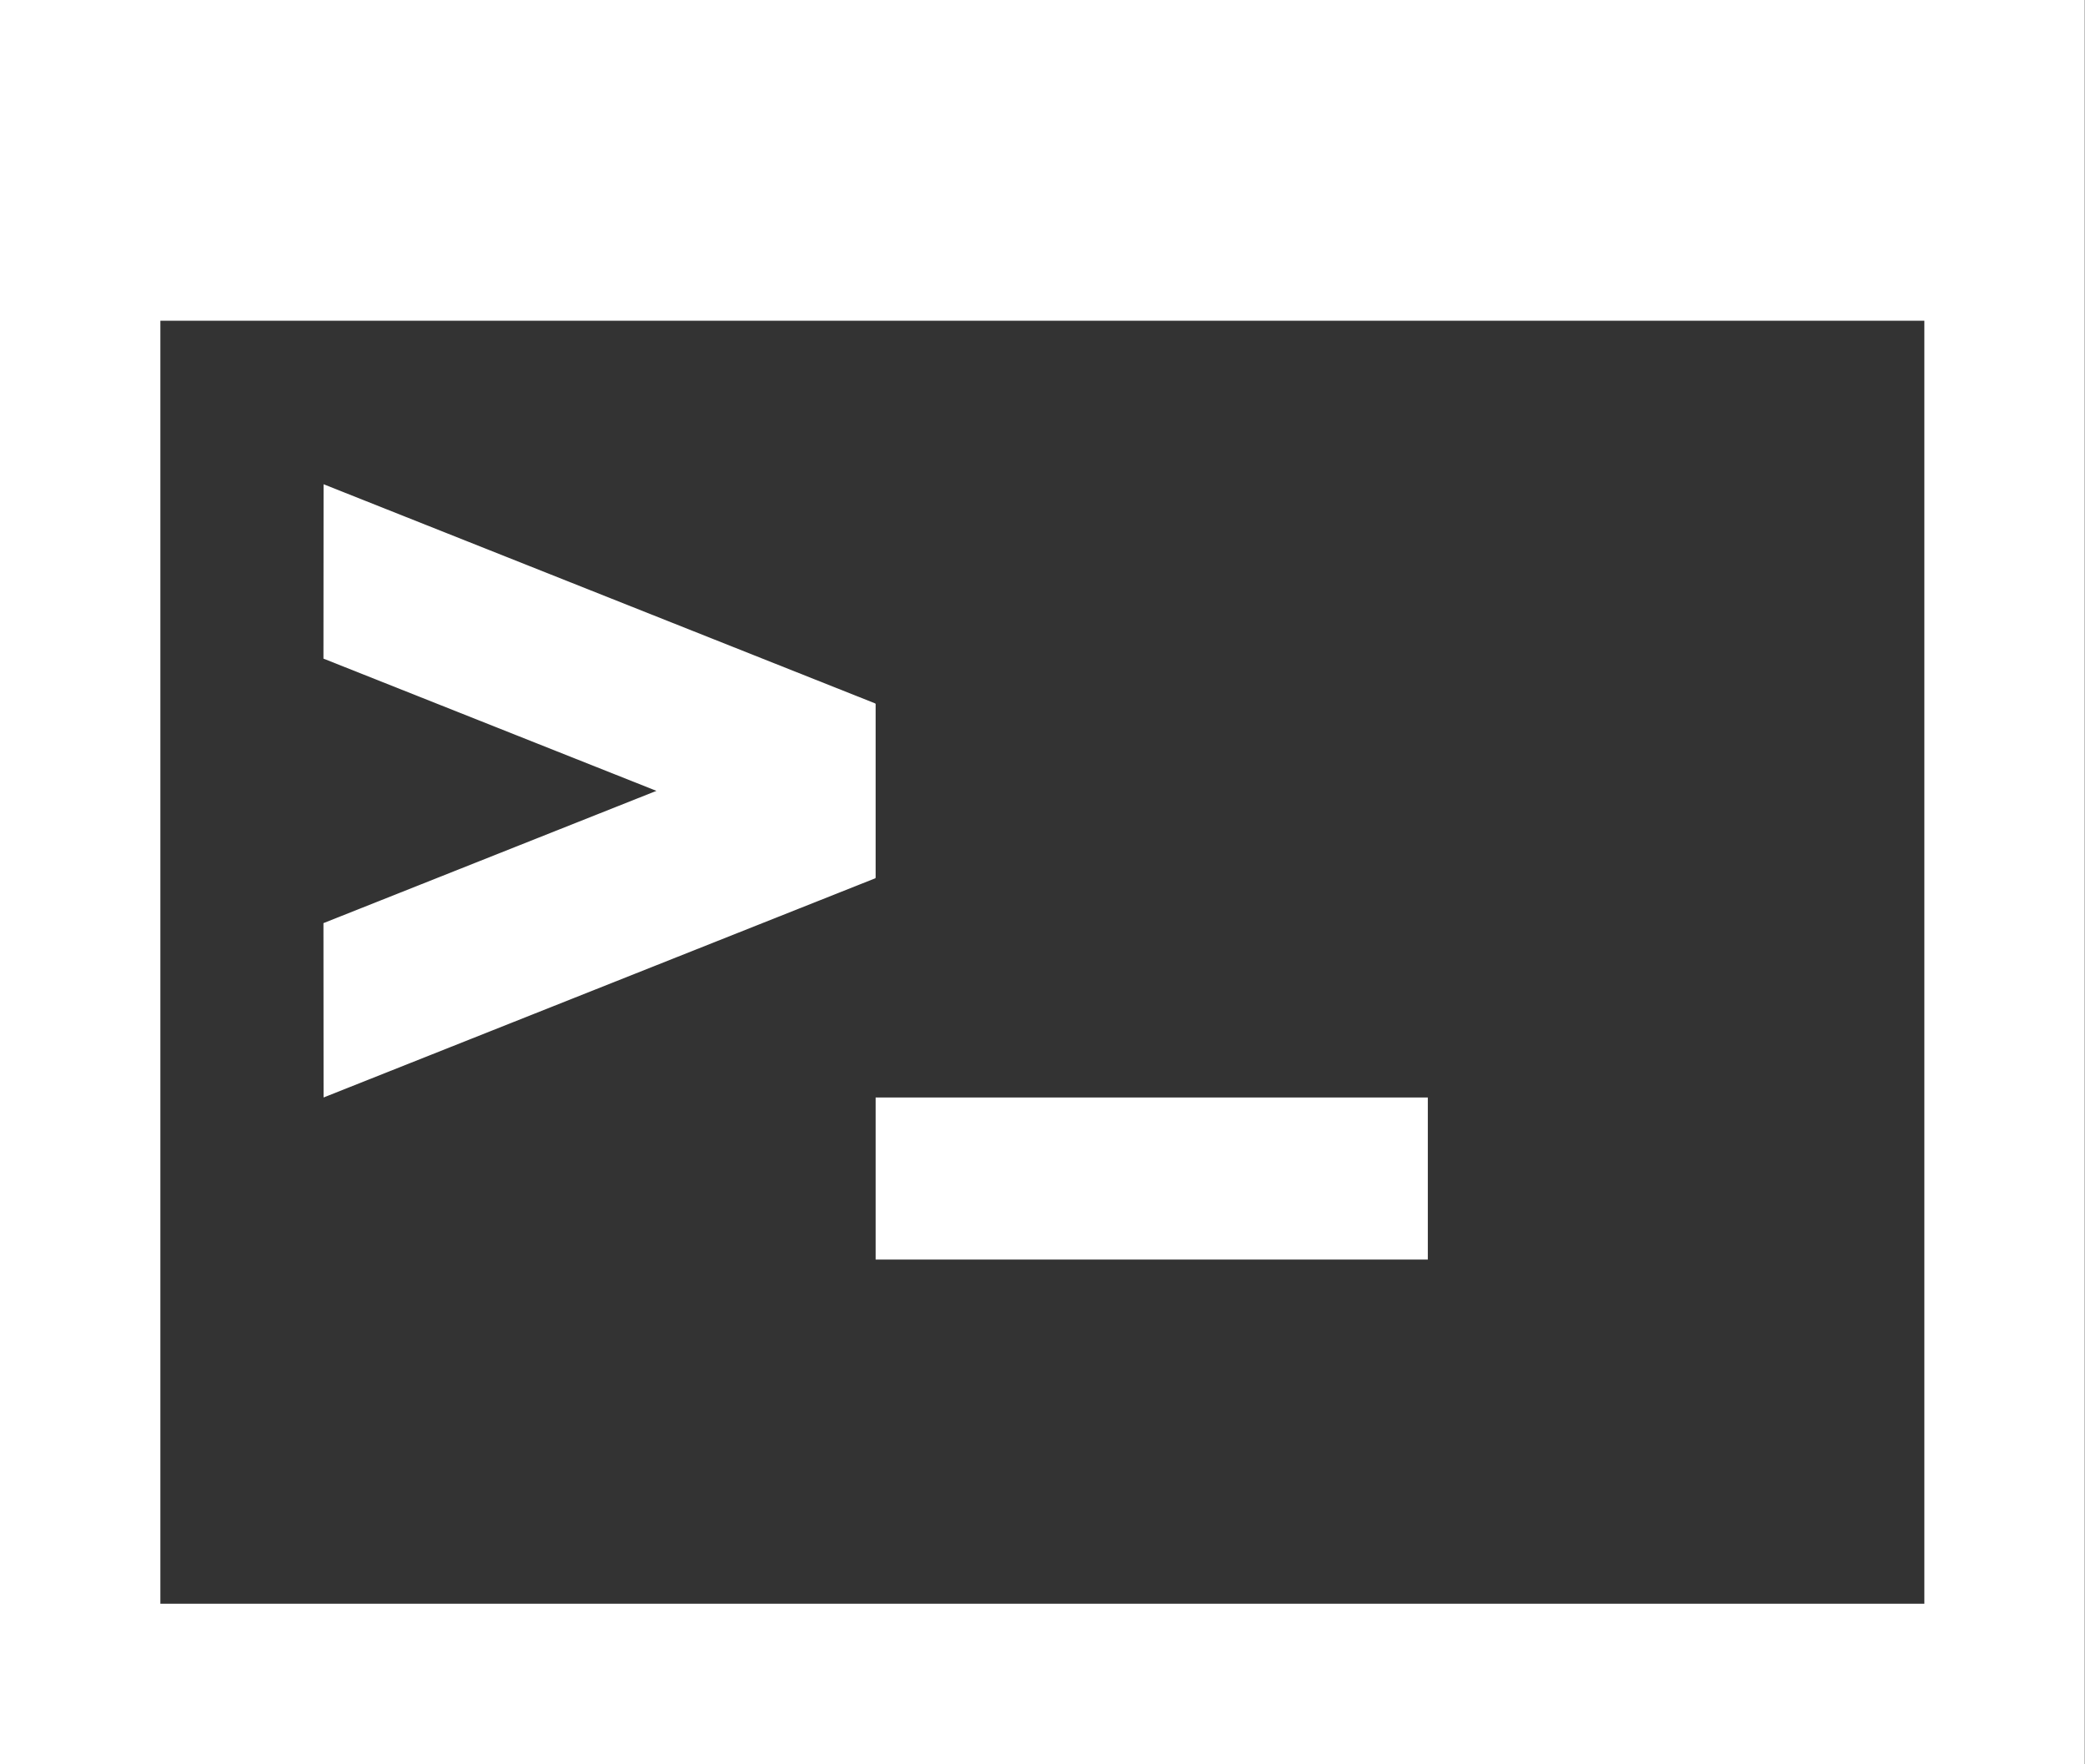
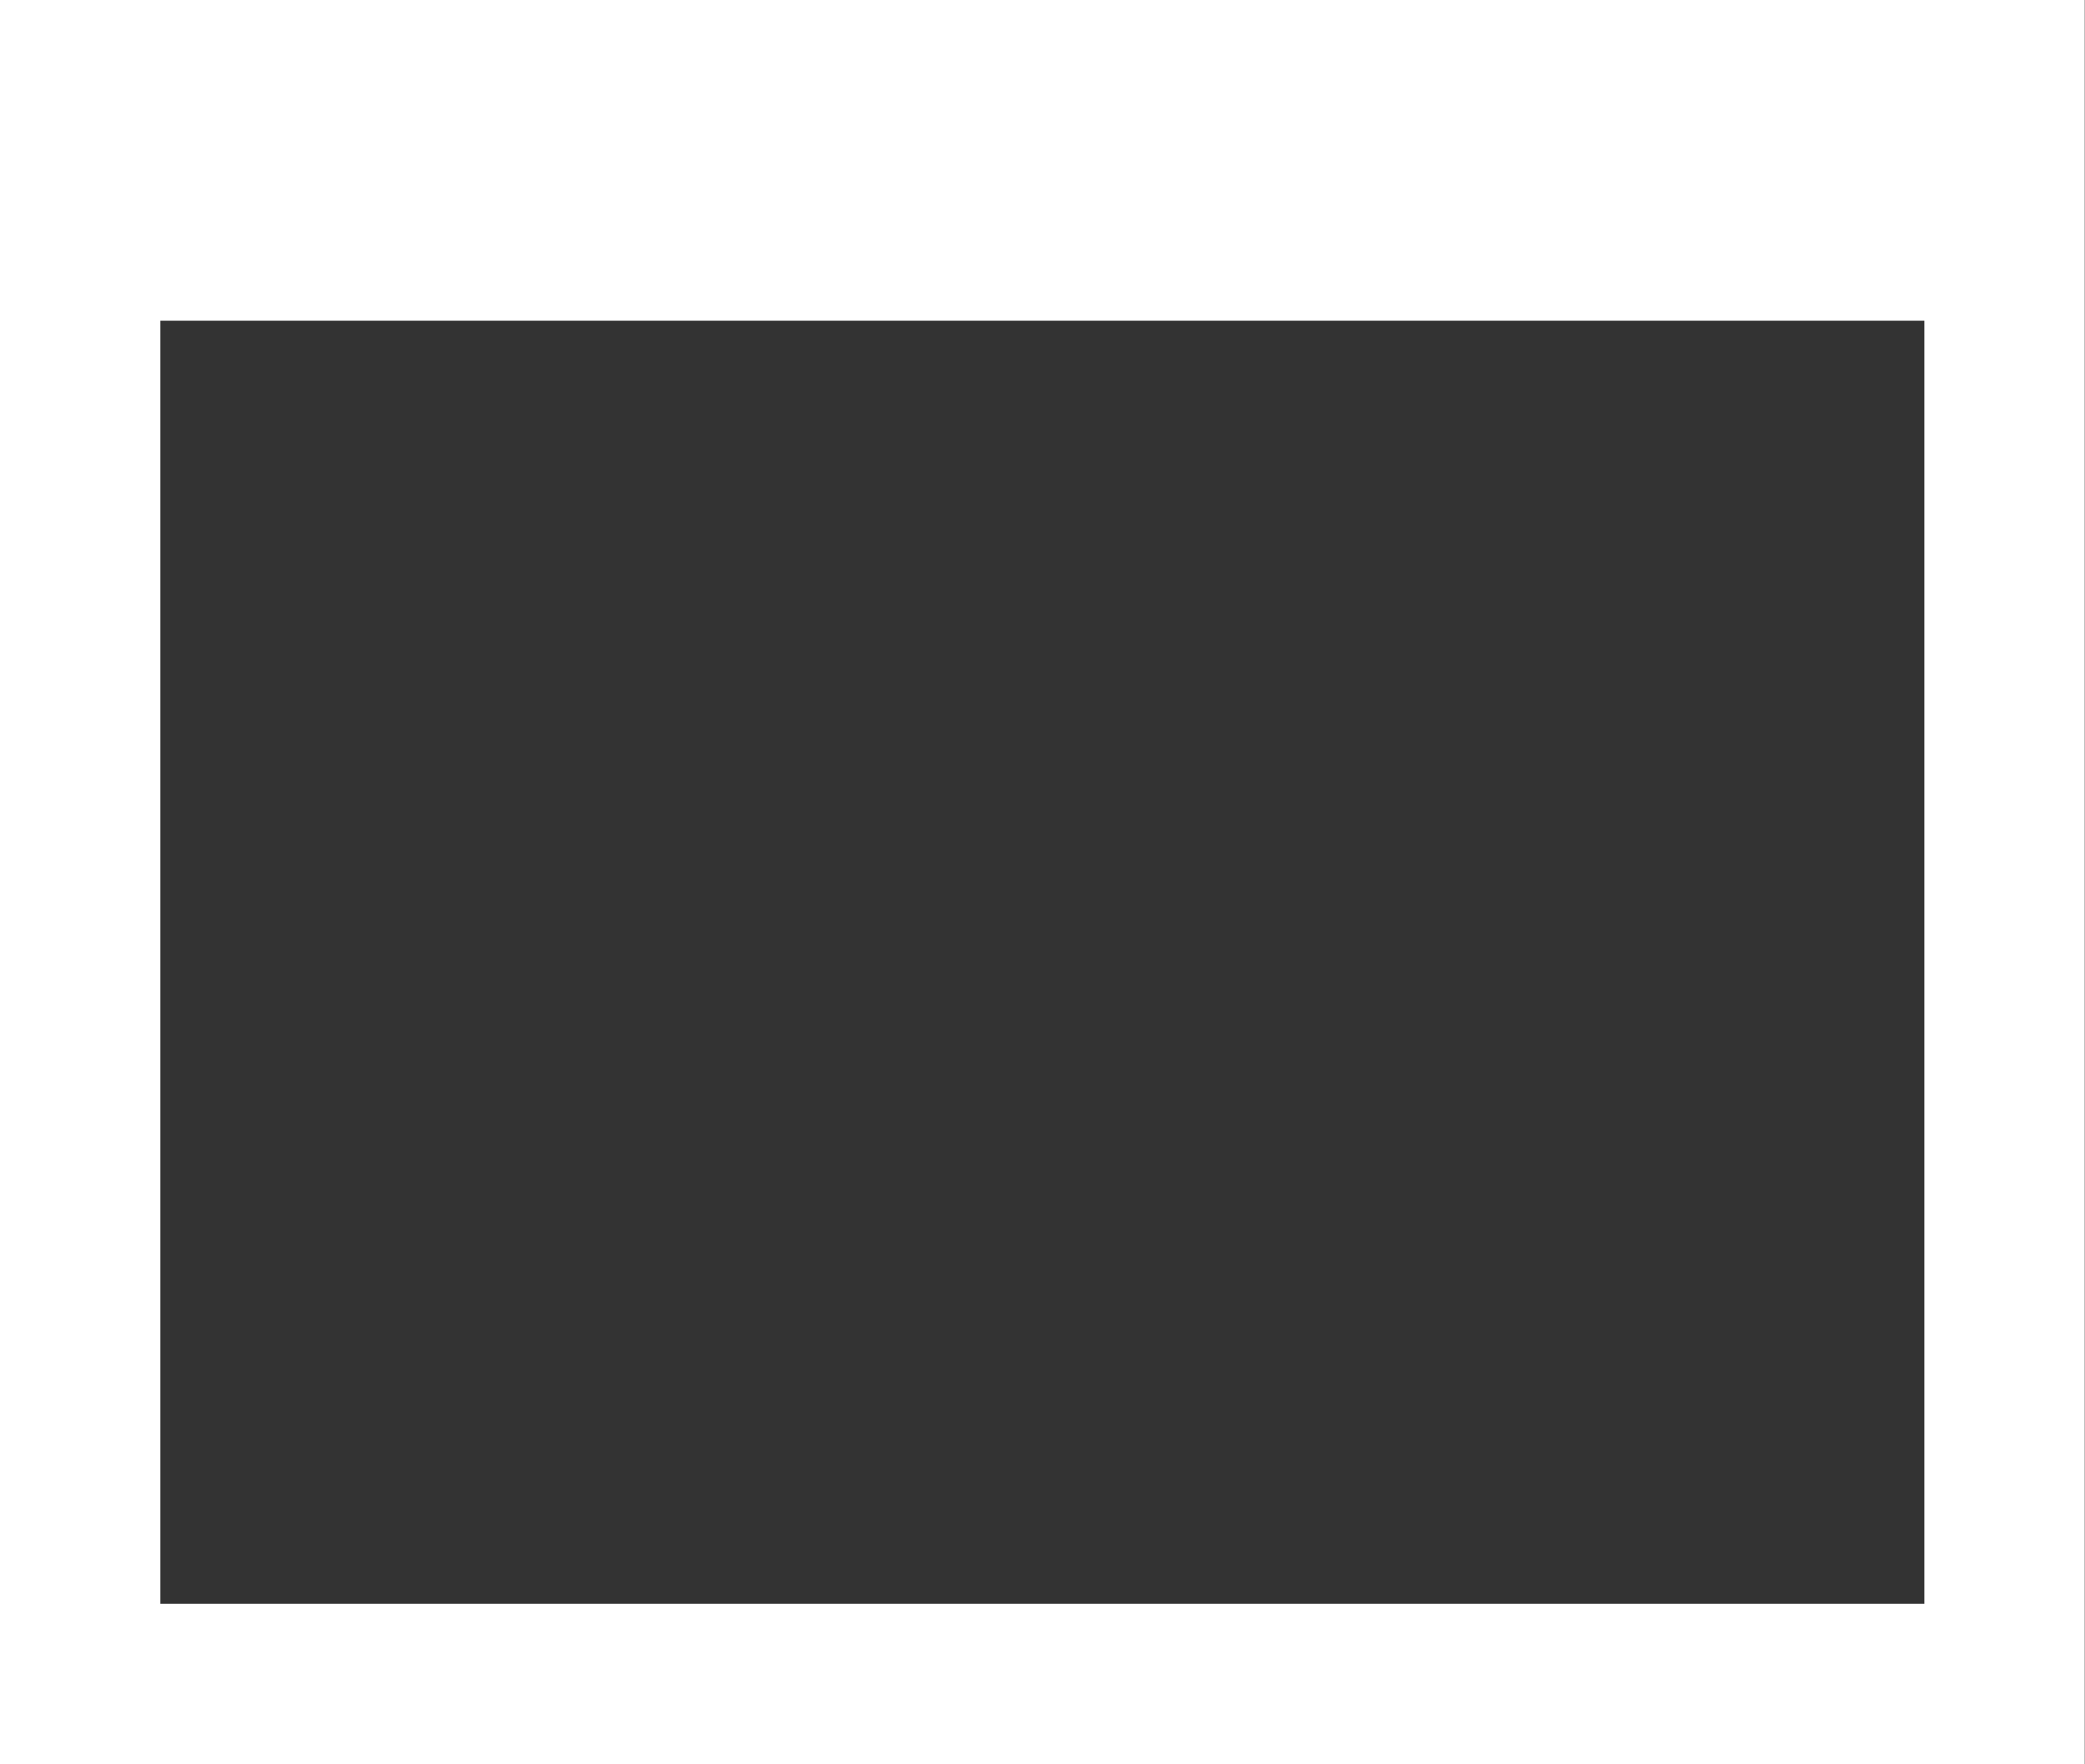
<svg xmlns="http://www.w3.org/2000/svg" data-v-d3f97b9e="" viewBox="0 0 70.909 60">
  <rect x="0" y="0" width="70.909" height="60" fill="#333333" stroke="none" />
  <g data-v-d3f97b9e="" id="9ef10eab-3aef-4fef-943b-88530d575a4c" transform="matrix(0.709,0,0,0.709,-3.617182500192939e-7,-9.517)" stroke="none" fill="white">
    <path d="M0 13.422v84.615h100V13.422H0zm92.308 76.924H7.692V28.807h84.615v61.539z" />
-     <path d="M42.002 66.065H68.49v7.775H42.002zM15.521 66.064l26.467-10.515v-.022l.014.006v-8.352l-.014.006v-.022L15.521 36.65l-.006 8.364 15.972 6.343-15.972 6.344z" />
  </g>
</svg>